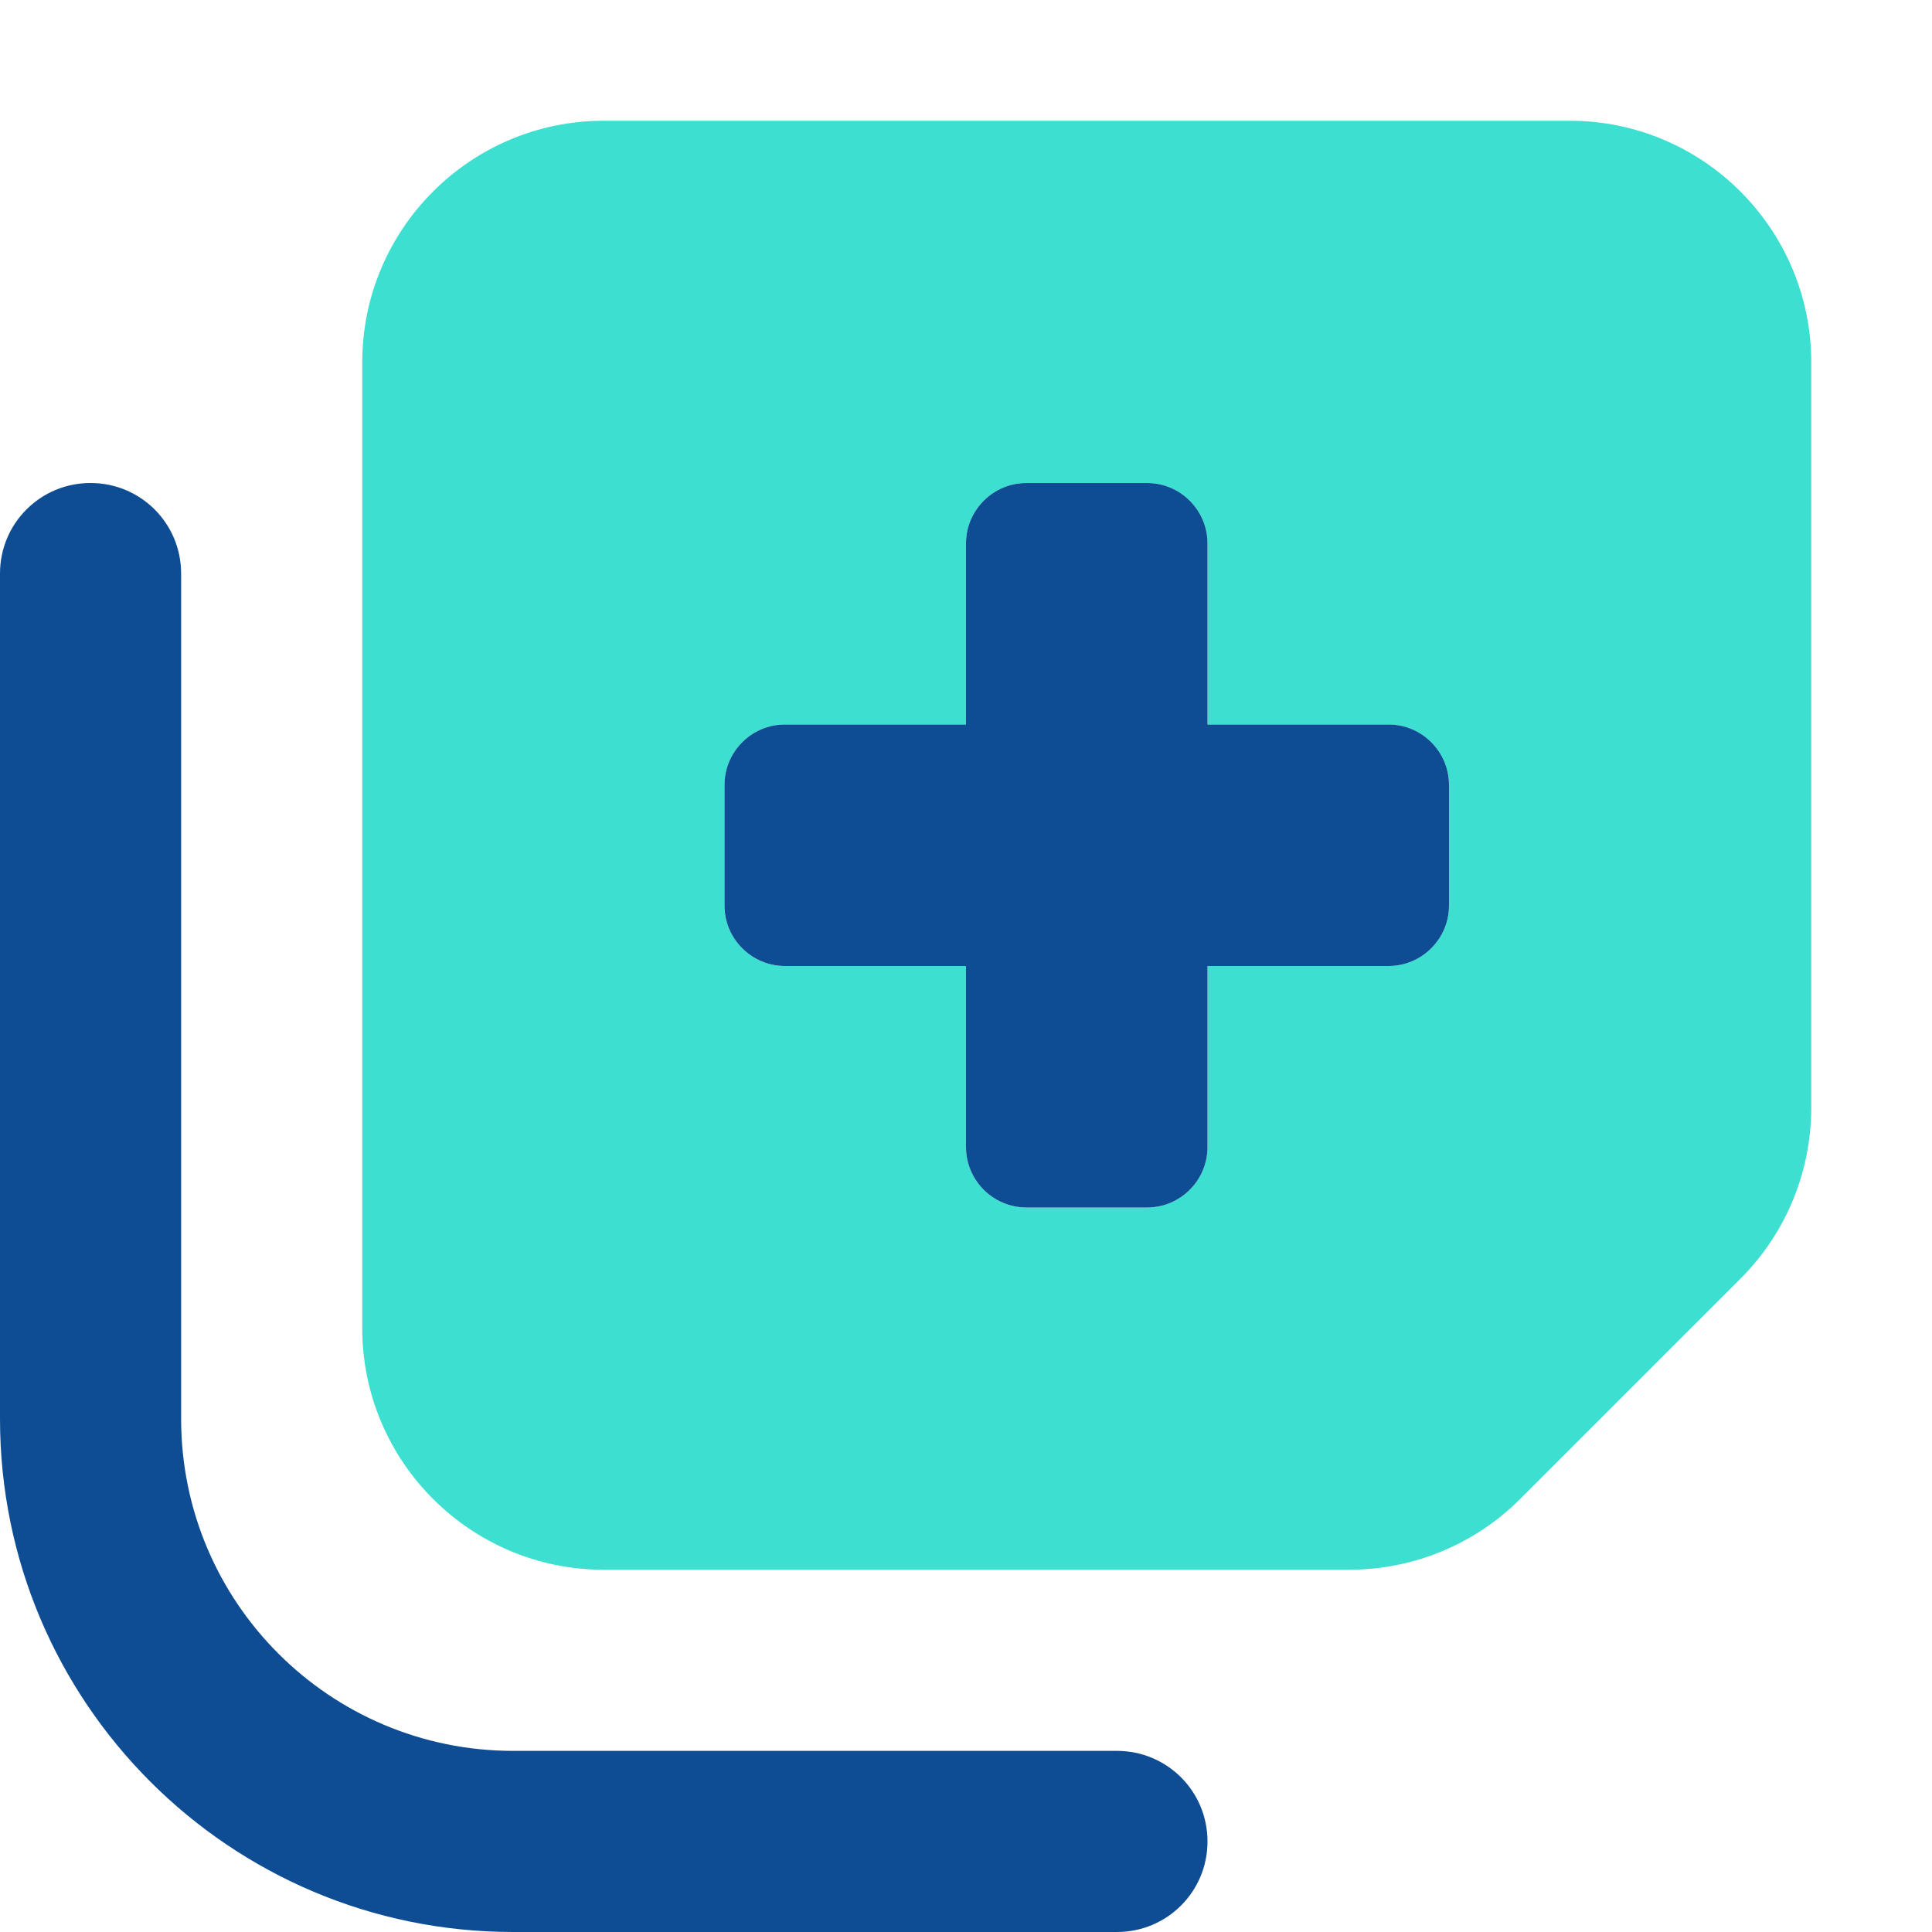
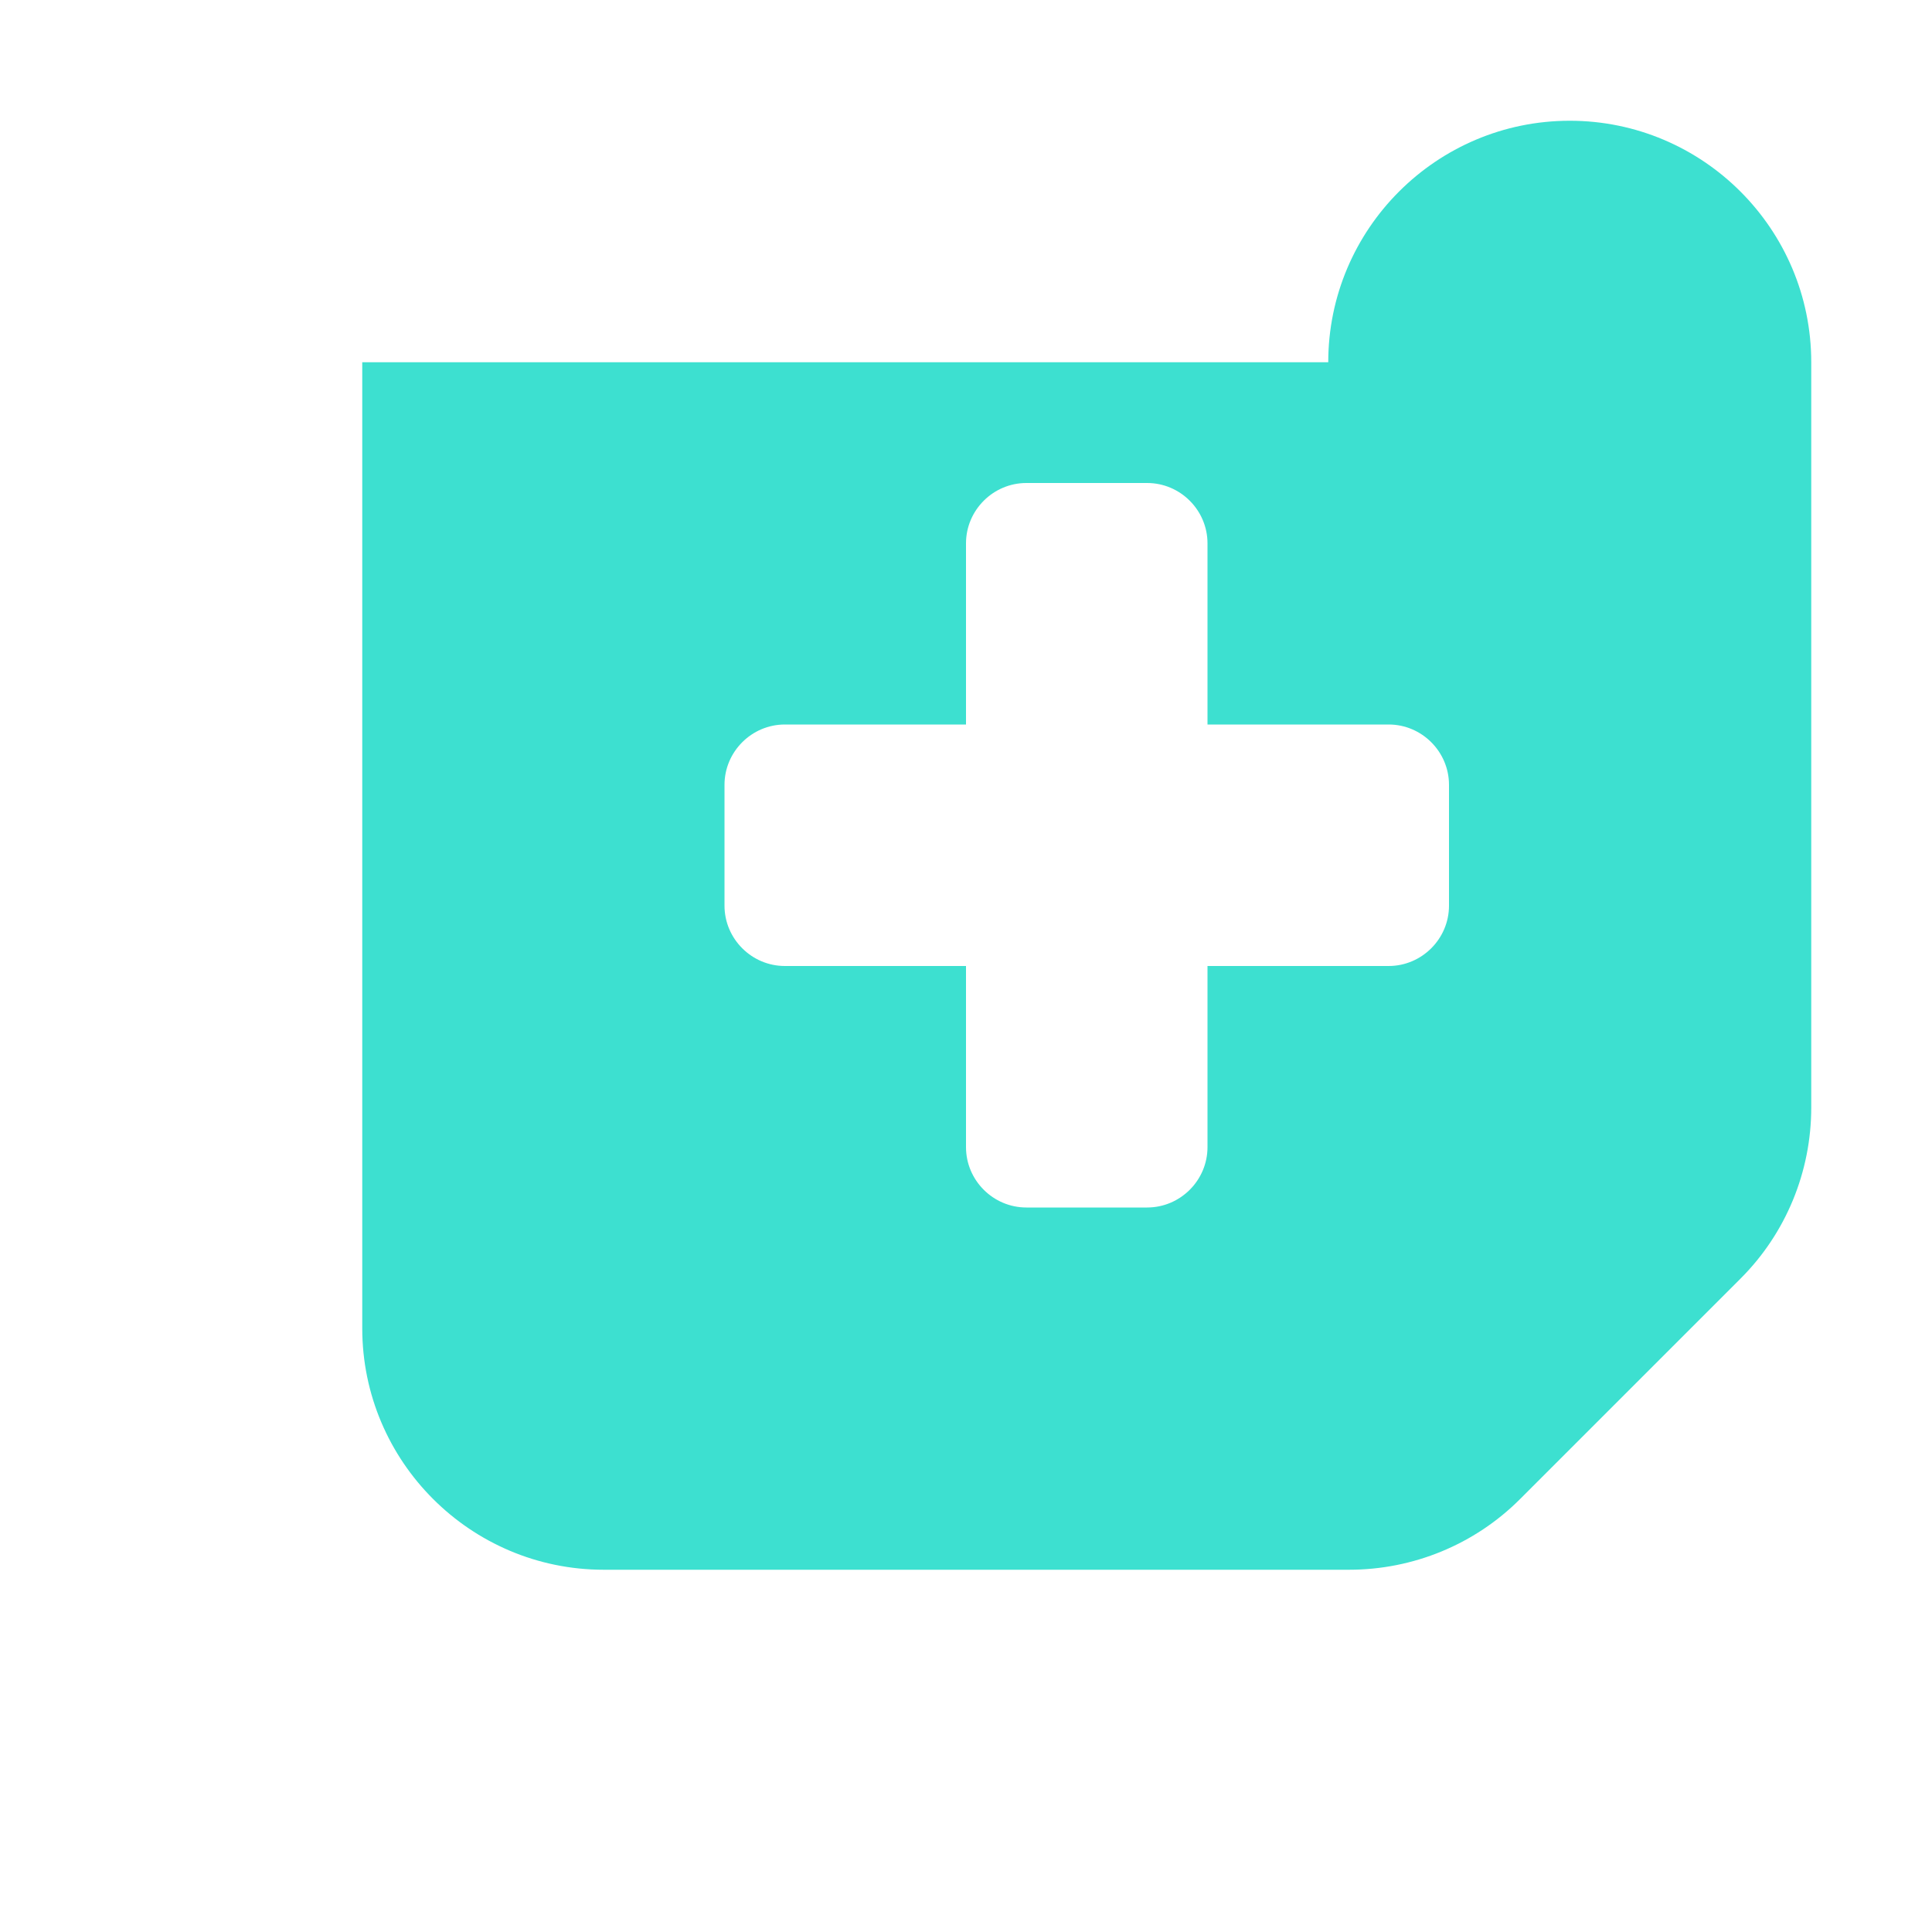
<svg xmlns="http://www.w3.org/2000/svg" id="Layer_1" data-name="Layer 1" version="1.1" viewBox="0 0 512 512">
  <defs>
    <style>
      .cls-1 {
        fill: #0e4d93;
      }

      .cls-1, .cls-2 {
        stroke-width: 0px;
      }

      .cls-2 {
        fill: #3de0d0;
      }
    </style>
  </defs>
-   <path class="cls-2" d="M96,96v256c0,35.3,28.7,64,64,64h197.5c17,0,33.3-6.7,45.3-18.7l58.5-58.5c12-12,18.7-28.3,18.7-45.3V96c0-35.3-28.7-64-64-64H160c-35.3,0-64,28.7-64,64ZM256,144c0-8.8,7.2-16,16-16h32c8.8,0,16,7.2,16,16v48h48c8.8,0,16,7.2,16,16v32c0,8.8-7.2,16-16,16h-48v48c0,8.8-7.2,16-16,16h-32c-8.8,0-16-7.2-16-16v-48h-48c-8.8,0-16-7.2-16-16v-32c0-8.8,7.2-16,16-16h48v-48Z" />
-   <path class="cls-1" d="M296,464c13.3,0,24,10.7,24,24s-10.7,24-24,24h-160C60.9,512,0,451.1,0,376v-224c0-13.3,10.7-24,24-24s24,10.7,24,24v224c0,48.6,39.4,88,88,88h160ZM256,144c0-8.8,7.2-16,16-16h32c8.8,0,16,7.2,16,16v48h48c8.8,0,16,7.2,16,16v32c0,8.8-7.2,16-16,16h-48v48c0,8.8-7.2,16-16,16h-32c-8.8,0-16-7.2-16-16v-48h-48c-8.8,0-16-7.2-16-16v-32c0-8.8,7.2-16,16-16h48v-48Z" />
+   <path class="cls-2" d="M96,96v256c0,35.3,28.7,64,64,64h197.5c17,0,33.3-6.7,45.3-18.7l58.5-58.5c12-12,18.7-28.3,18.7-45.3V96c0-35.3-28.7-64-64-64c-35.3,0-64,28.7-64,64ZM256,144c0-8.8,7.2-16,16-16h32c8.8,0,16,7.2,16,16v48h48c8.8,0,16,7.2,16,16v32c0,8.8-7.2,16-16,16h-48v48c0,8.8-7.2,16-16,16h-32c-8.8,0-16-7.2-16-16v-48h-48c-8.8,0-16-7.2-16-16v-32c0-8.8,7.2-16,16-16h48v-48Z" />
</svg>